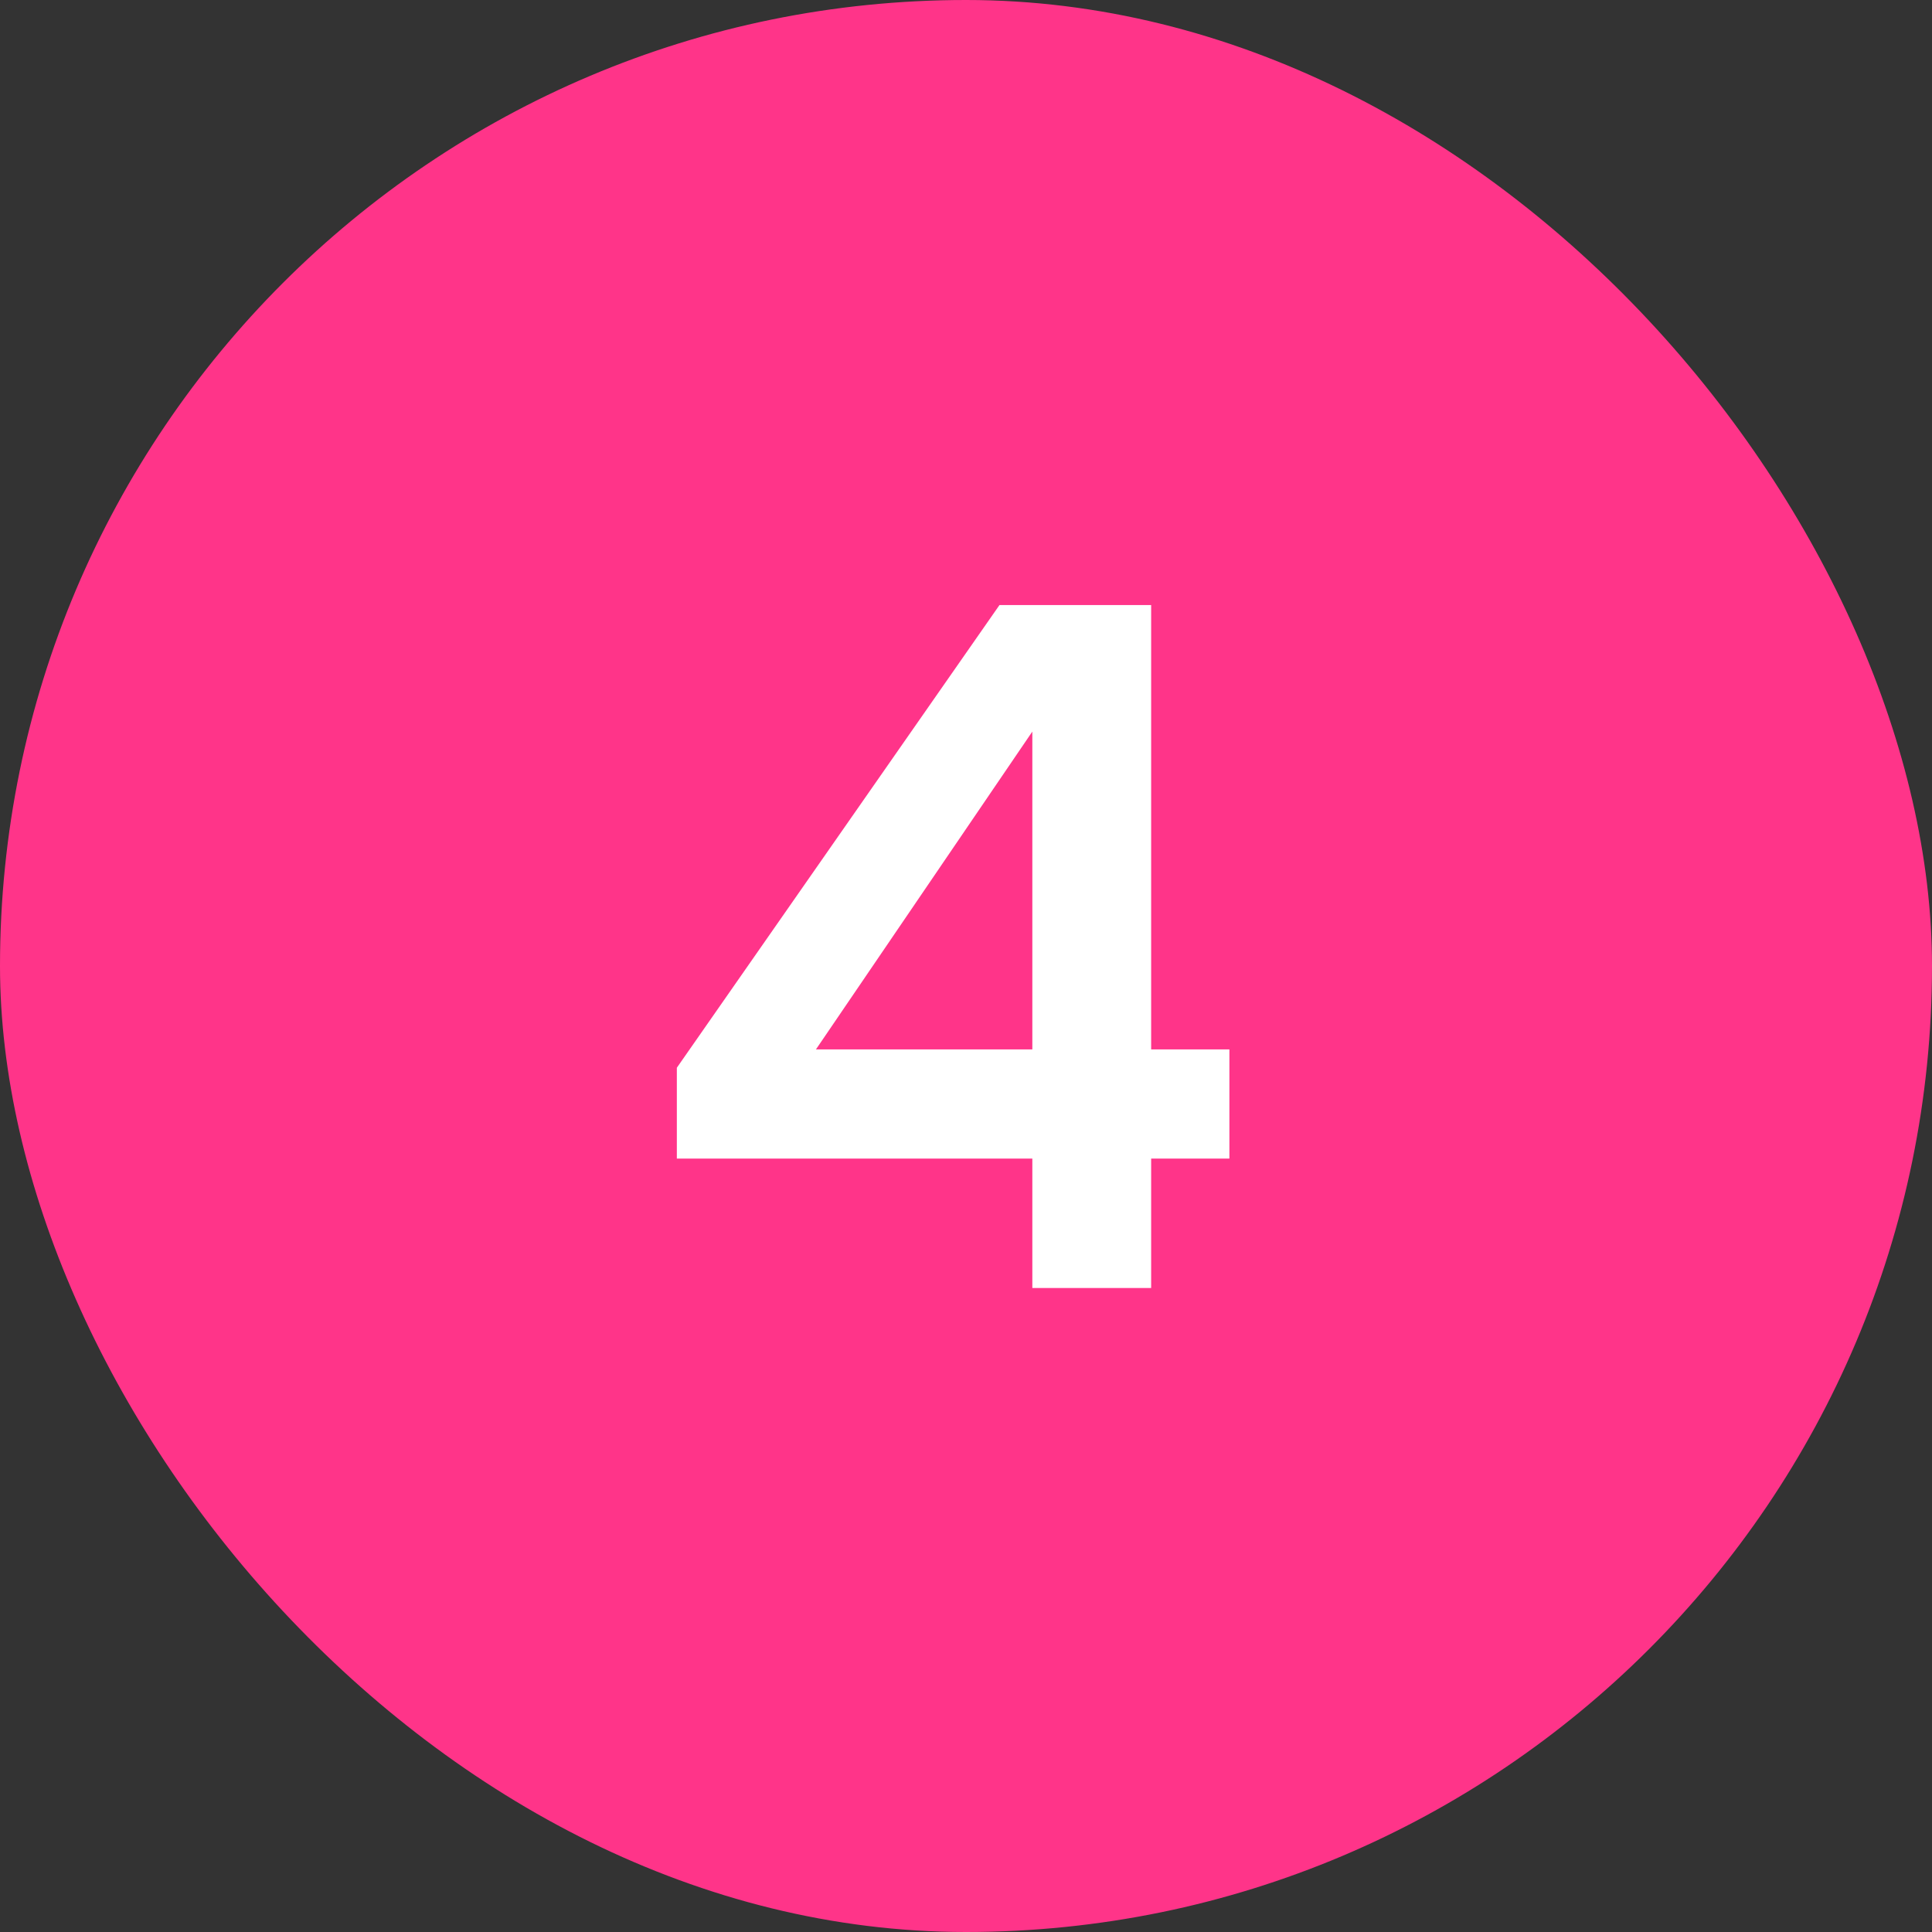
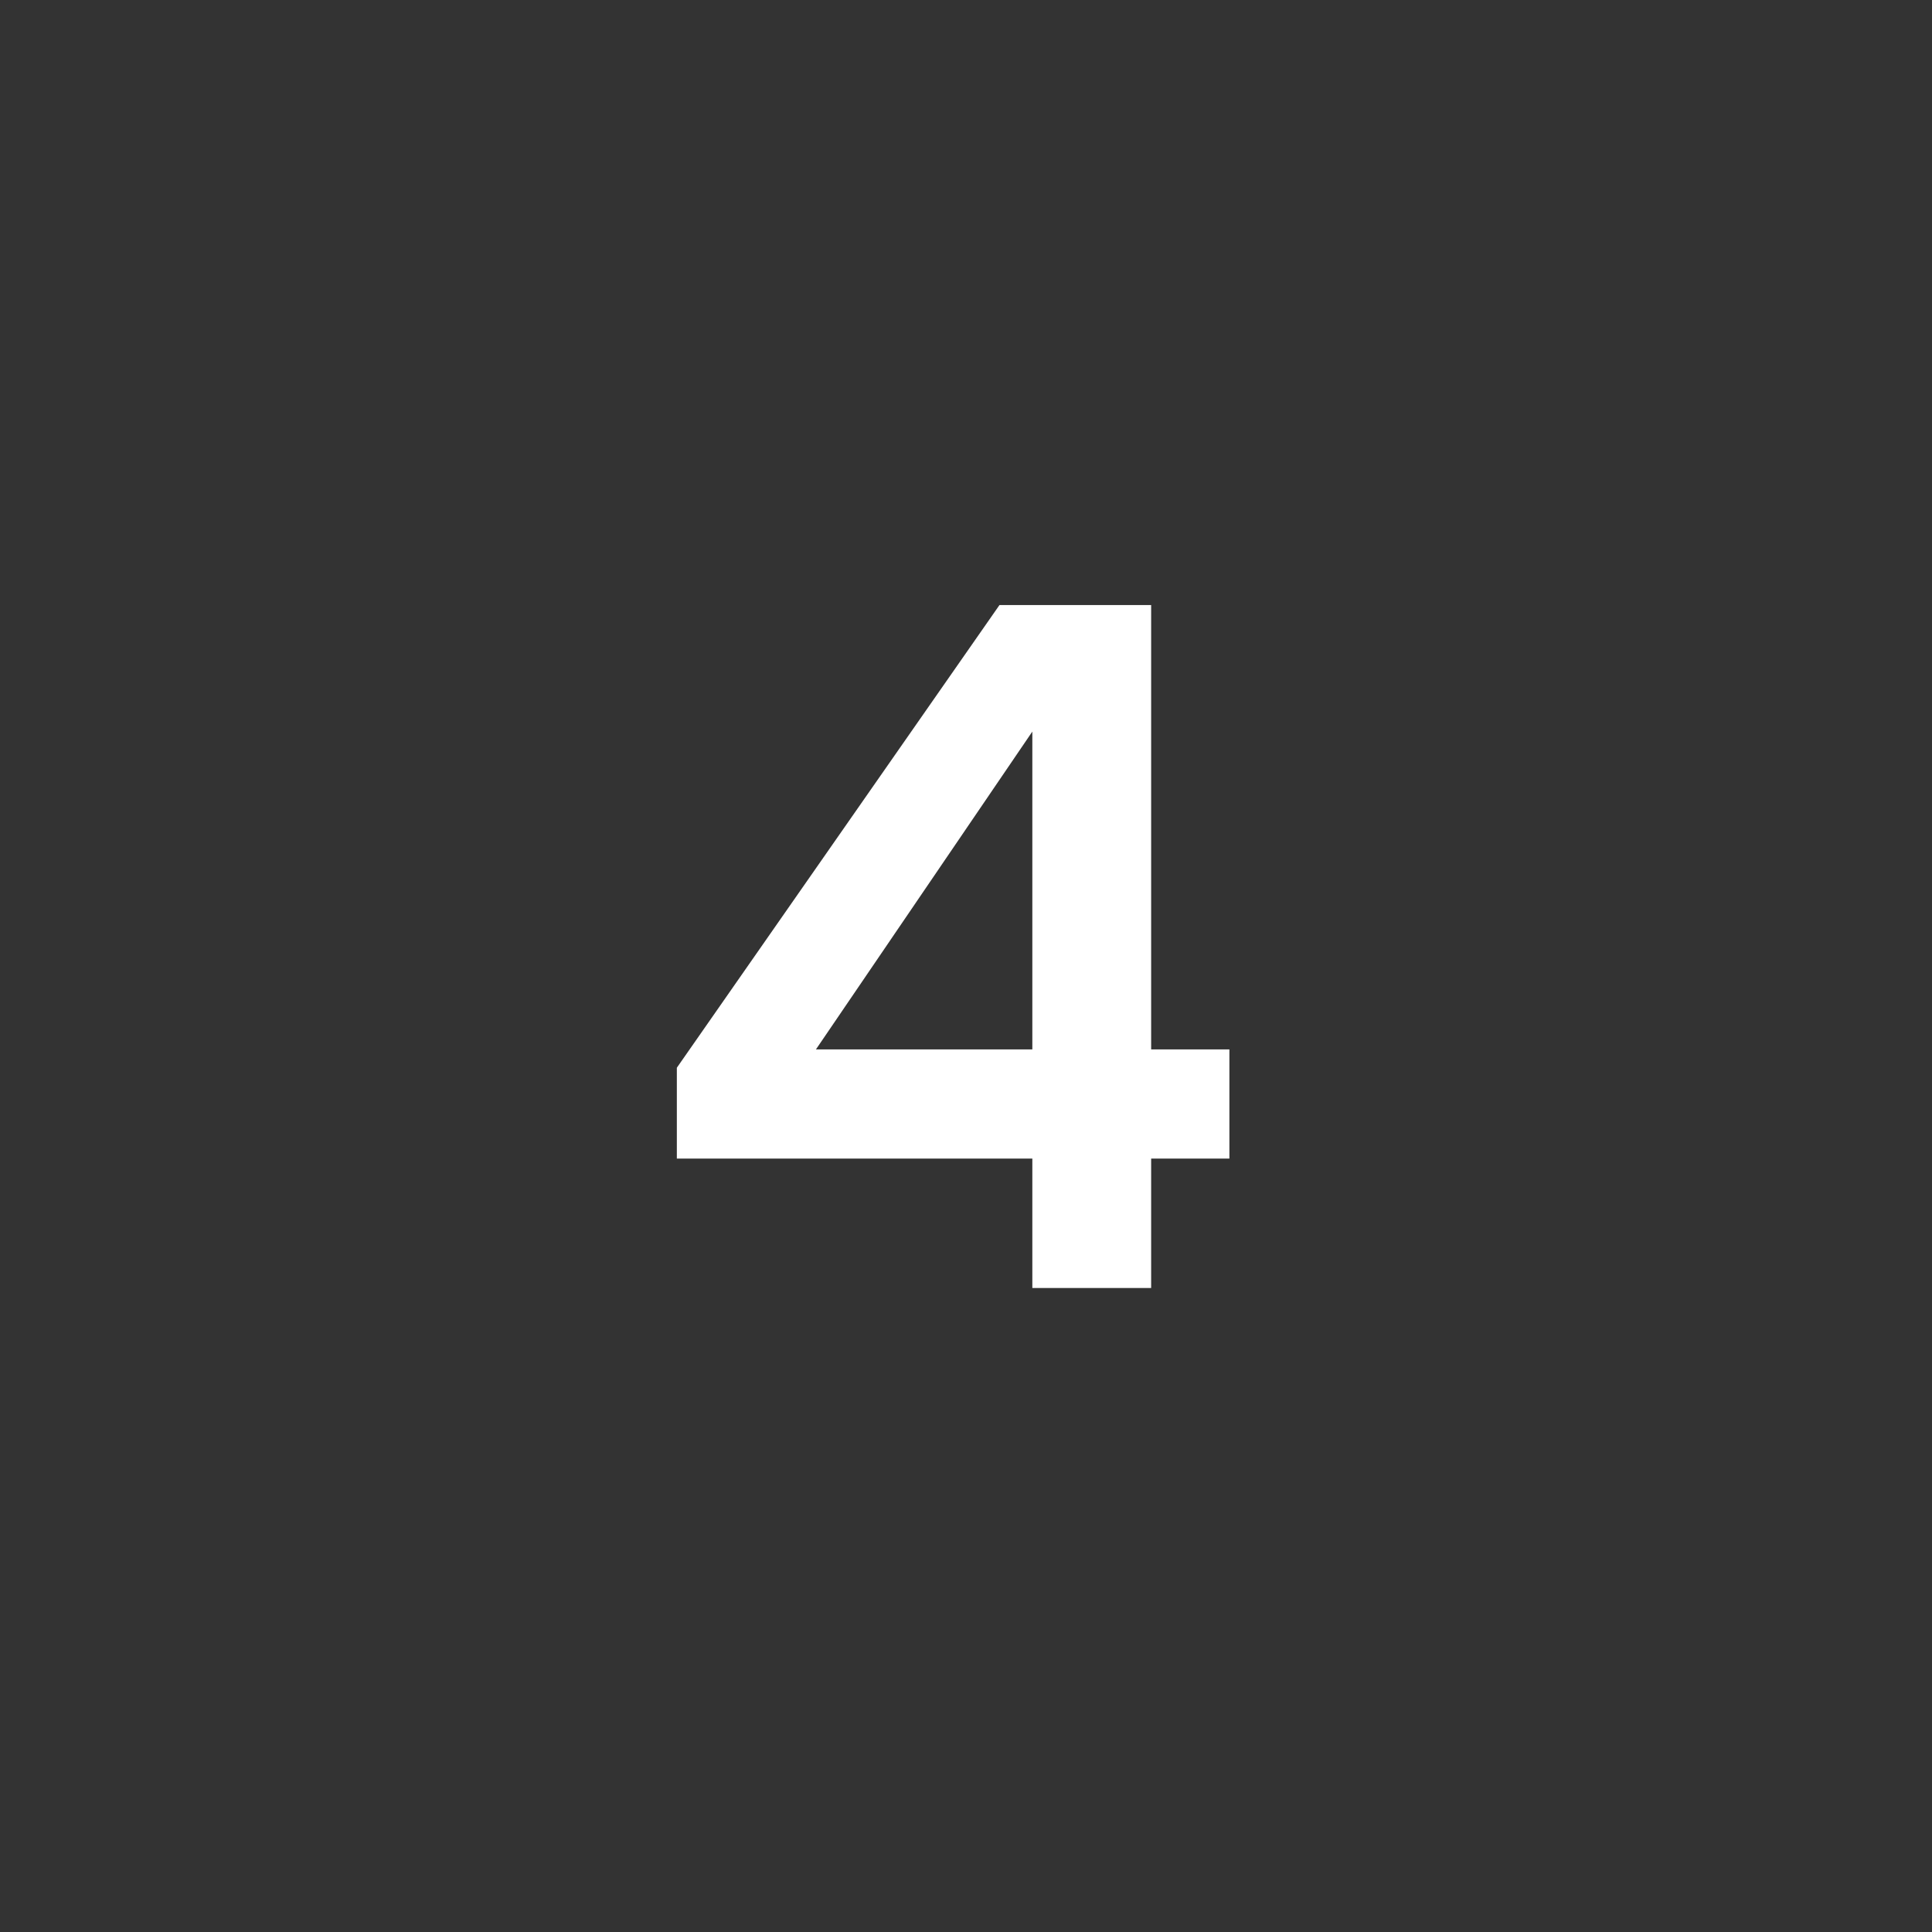
<svg xmlns="http://www.w3.org/2000/svg" width="48" height="48" viewBox="0 0 48 48" fill="none">
  <rect x="0" y="0" width="48" height="48" fill="#333333" stroke="none" />
-   <rect width="48" height="48" rx="24" fill="#FF3489" />
-   <path d="M25.648 32V28.784H16.816V26.528L24.832 15.032H28.6V26.072H30.544V28.784H28.6V32H25.648ZM20.272 26.072H25.648V18.176L20.272 26.072Z" fill="white" />
+   <path d="M25.648 32V28.784H16.816V26.528L24.832 15.032H28.6V26.072H30.544V28.784H28.6V32H25.648ZM20.272 26.072H25.648V18.176L20.272 26.072" fill="white" />
</svg>